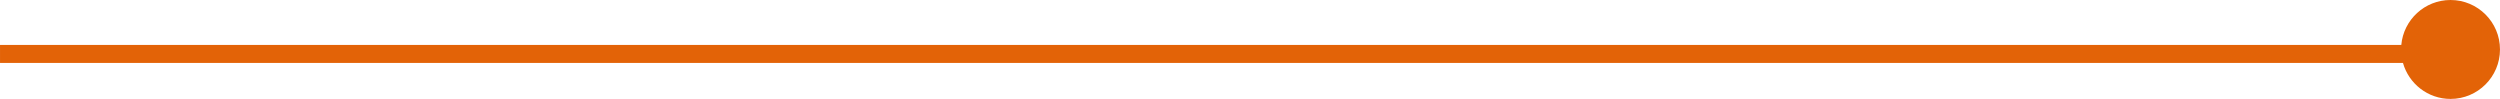
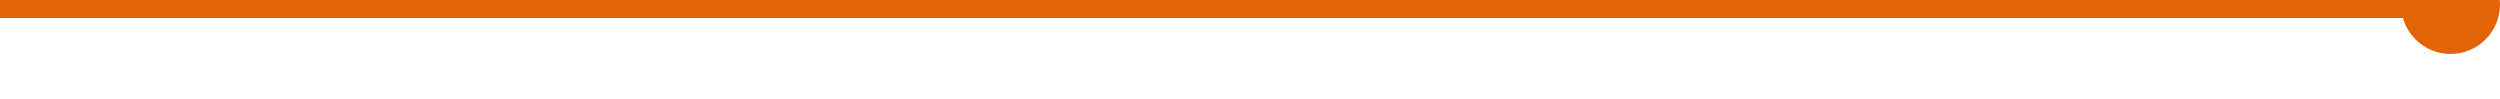
<svg xmlns="http://www.w3.org/2000/svg" id="Ebene_1" data-name="Ebene 1" width="196.144mm" height="7.761mm" viewBox="0 0 556 22">
  <defs>
    <style>
      .cls-1 {
        fill: #e36307;
        fill-rule: evenodd;
      }
    </style>
  </defs>
-   <path class="cls-1" d="M545,0c-5.738,0-10.444,4.394-10.95,10H0v4h534.425c1.307,4.615,5.541,8,10.575,8,6.075,0,11-4.925,11-11s-4.925-11-11-11Z" />
+   <path class="cls-1" d="M545,0H0v4h534.425c1.307,4.615,5.541,8,10.575,8,6.075,0,11-4.925,11-11s-4.925-11-11-11Z" />
</svg>